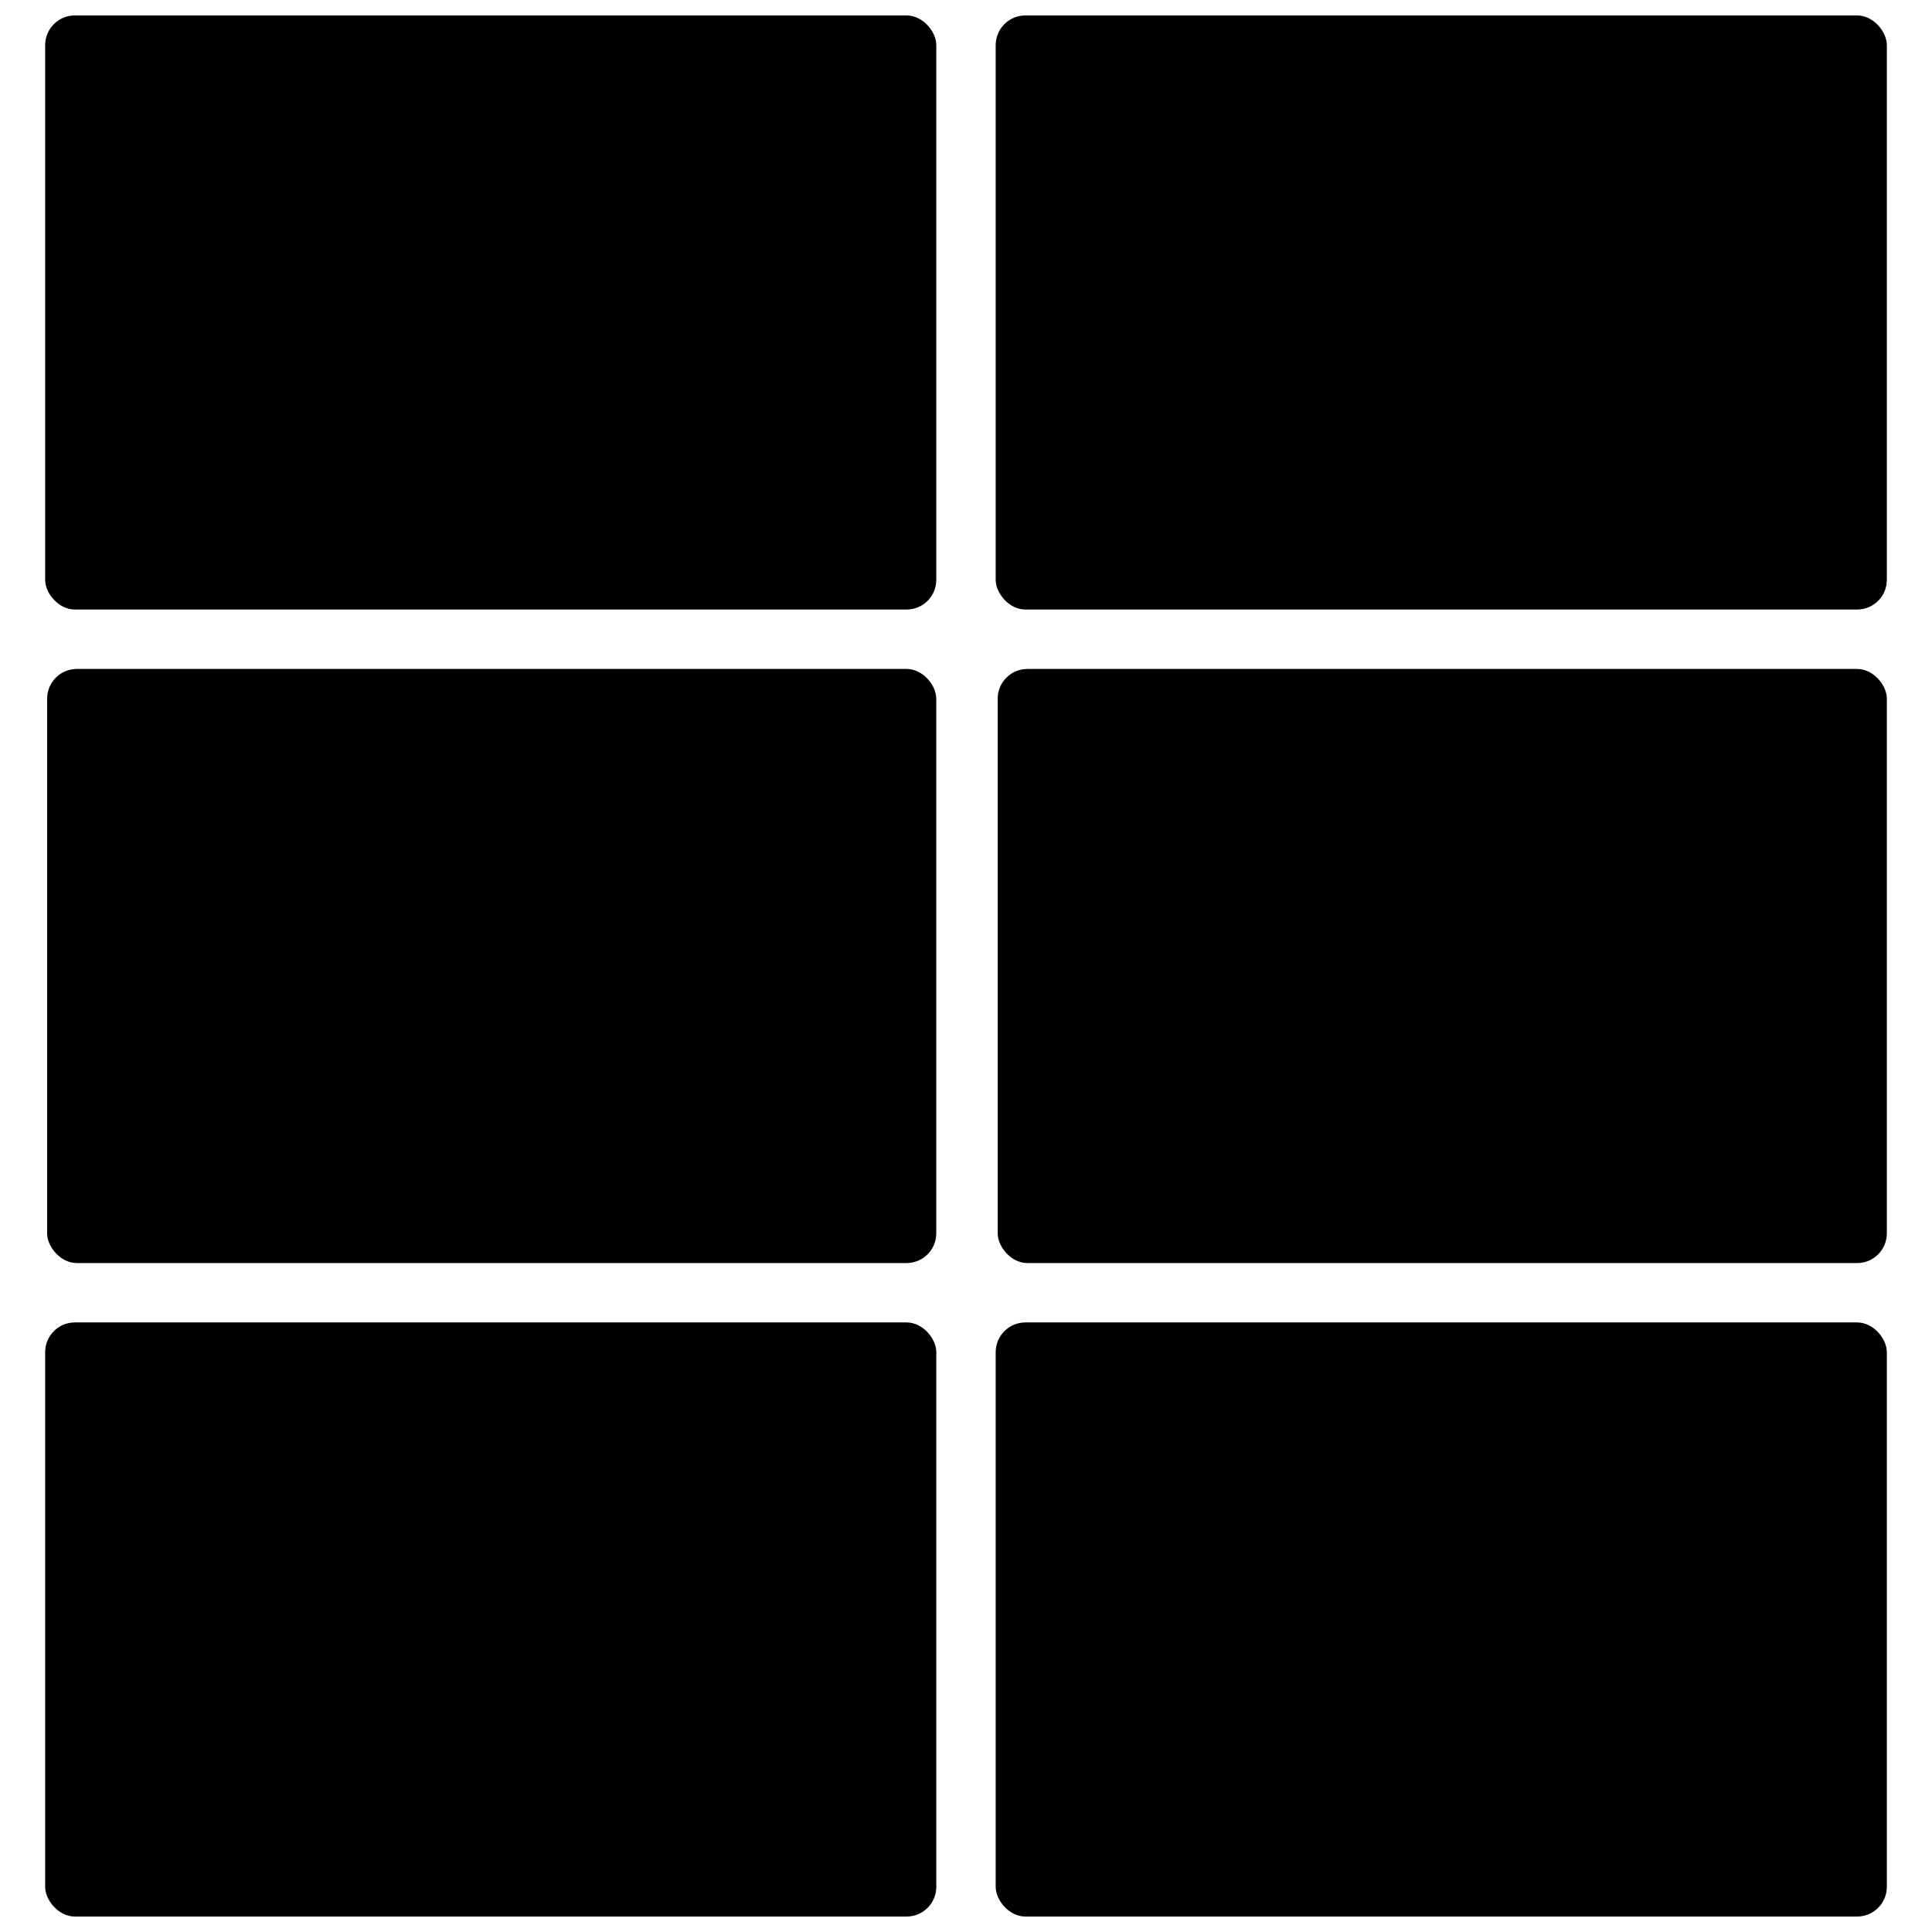
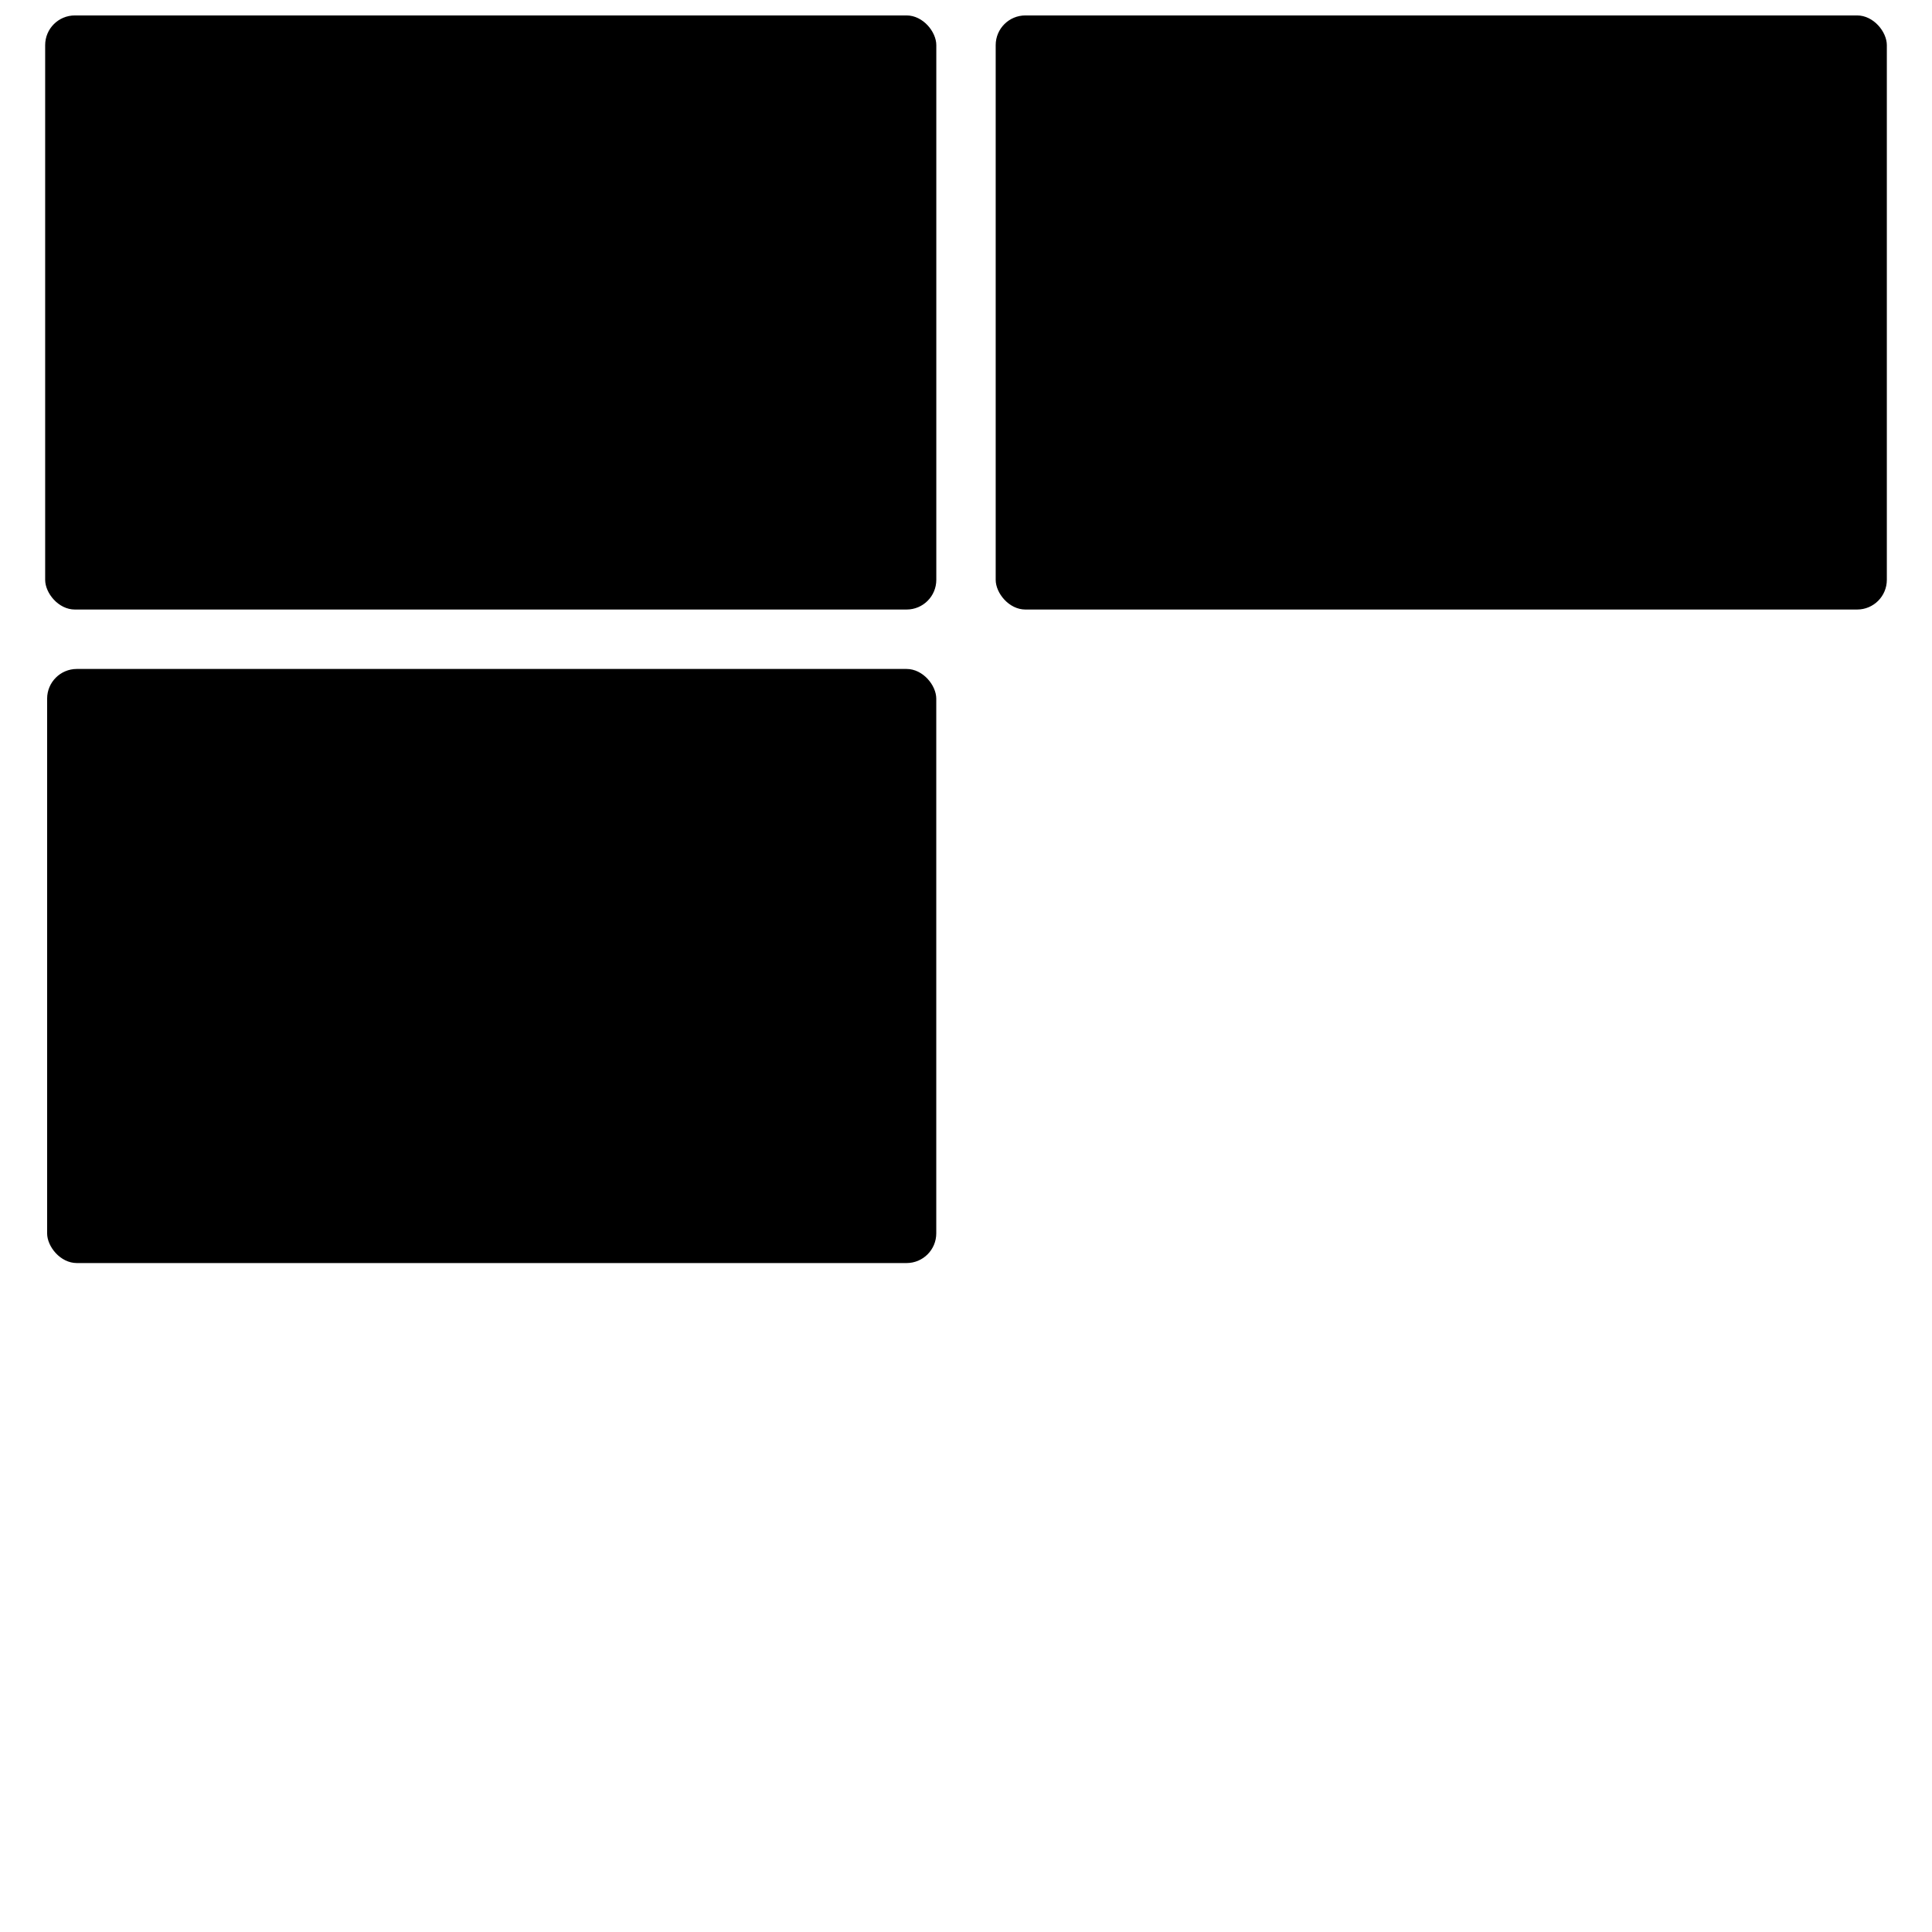
<svg xmlns="http://www.w3.org/2000/svg" width="800px" height="800px" version="1.1" viewBox="144 144 512 512">
  <defs>
    <clipPath id="d">
      <path d="m407 494h238v157.9h-238z" />
    </clipPath>
    <clipPath id="c">
      <path d="m407 148.09h238v157.91h-238z" />
    </clipPath>
    <clipPath id="b">
      <path d="m155 494h238v157.9h-238z" />
    </clipPath>
    <clipPath id="a">
      <path d="m155 148.09h238v157.91h-238z" />
    </clipPath>
  </defs>
  <g clip-path="url(#d)">
-     <path d="m415.74 494.46h220.42c4.348 0 7.871 4.348 7.871 7.871v141.7c0 4.348-3.523 7.871-7.871 7.871h-220.42c-4.348 0-7.871-4.348-7.871-7.871v-141.7c0-4.348 3.523-7.871 7.871-7.871z" />
-   </g>
-   <path d="m416.27 321.28h219.89c4.348 0 7.871 4.348 7.871 7.871v141.7c0 4.348-3.523 7.871-7.871 7.871h-219.89c-4.348 0-7.871-4.348-7.871-7.871v-141.7c0-4.348 3.523-7.871 7.871-7.871z" />
+     </g>
  <g clip-path="url(#c)">
    <path d="m415.74 148.09h220.42c4.348 0 7.871 4.348 7.871 7.871v141.7c0 4.348-3.523 7.871-7.871 7.871h-220.42c-4.348 0-7.871-4.348-7.871-7.871v-141.7c0-4.348 3.523-7.871 7.871-7.871z" />
  </g>
  <g clip-path="url(#b)">
-     <path d="m163.84 494.46h220.42c4.348 0 7.871 4.348 7.871 7.871v141.7c0 4.348-3.523 7.871-7.871 7.871h-220.42c-4.348 0-7.871-4.348-7.871-7.871v-141.7c0-4.348 3.523-7.871 7.871-7.871z" />
-   </g>
+     </g>
  <path d="m164.36 321.28h219.89c4.348 0 7.871 4.348 7.871 7.871v141.7c0 4.348-3.523 7.871-7.871 7.871h-219.89c-4.348 0-7.871-4.348-7.871-7.871v-141.7c0-4.348 3.523-7.871 7.871-7.871z" />
  <g clip-path="url(#a)">
    <path d="m163.84 148.09h220.42c4.348 0 7.871 4.348 7.871 7.871v141.7c0 4.348-3.523 7.871-7.871 7.871h-220.42c-4.348 0-7.871-4.348-7.871-7.871v-141.7c0-4.348 3.523-7.871 7.871-7.871z" />
  </g>
</svg>